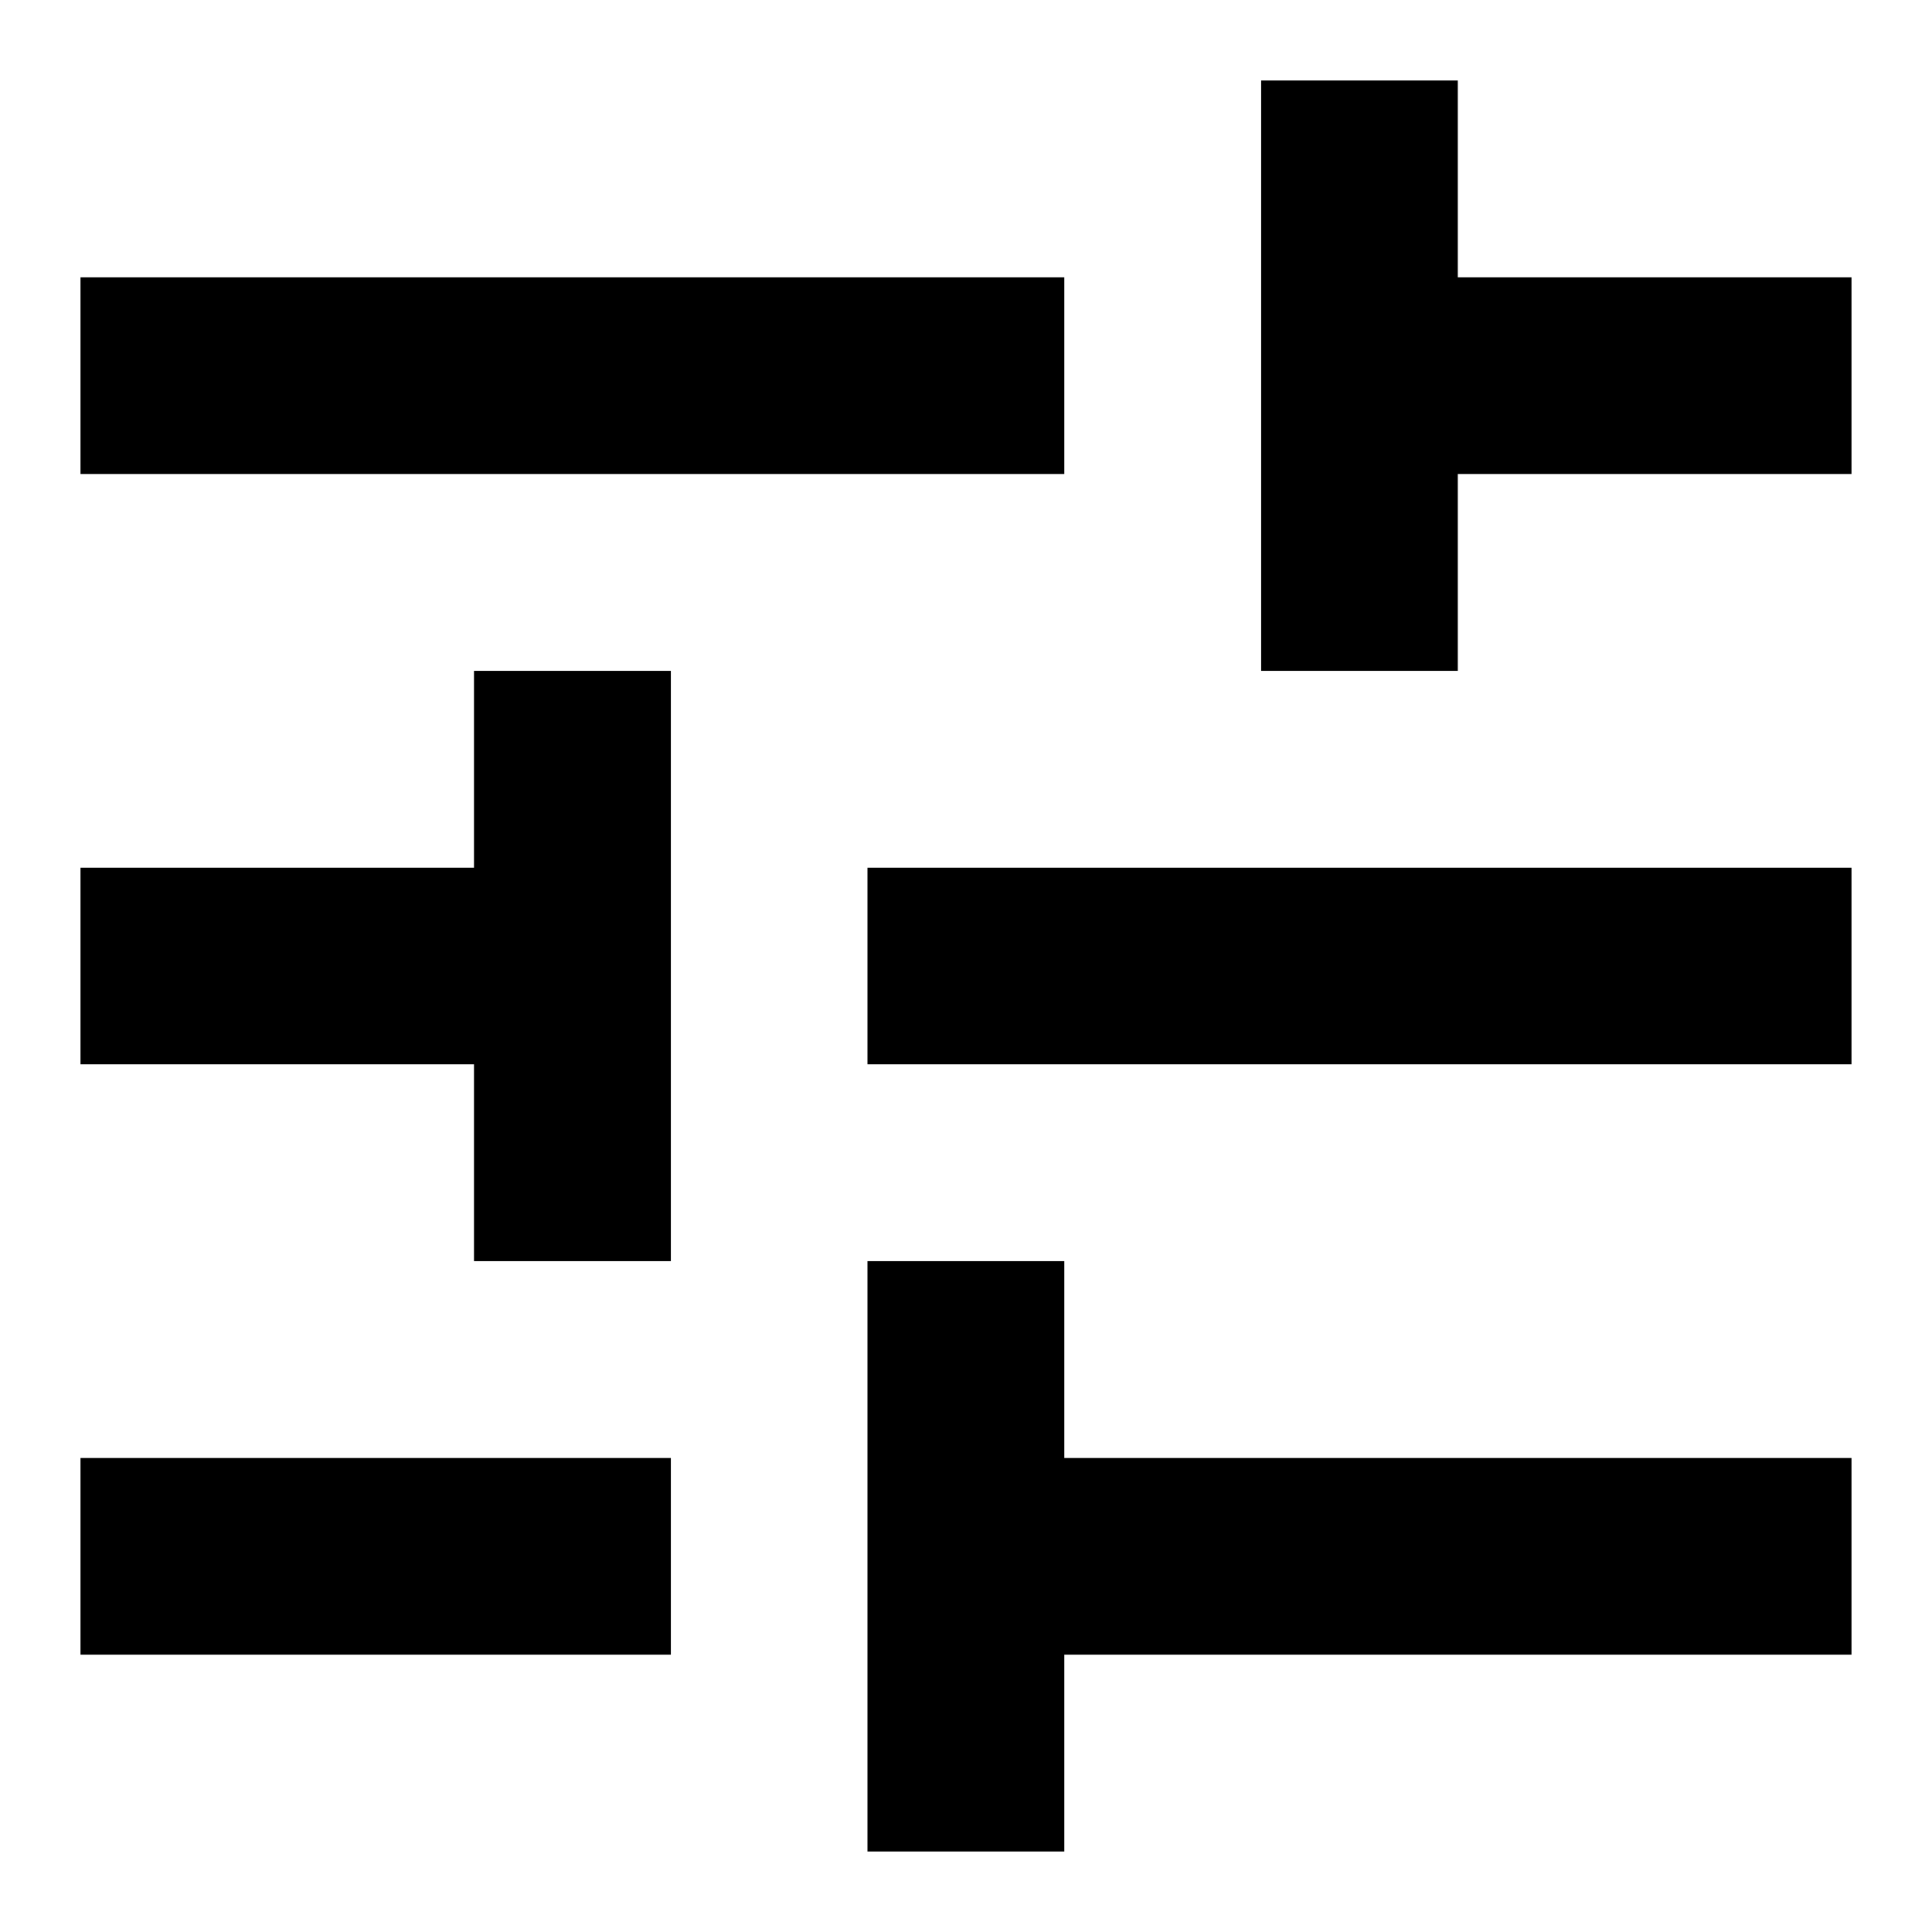
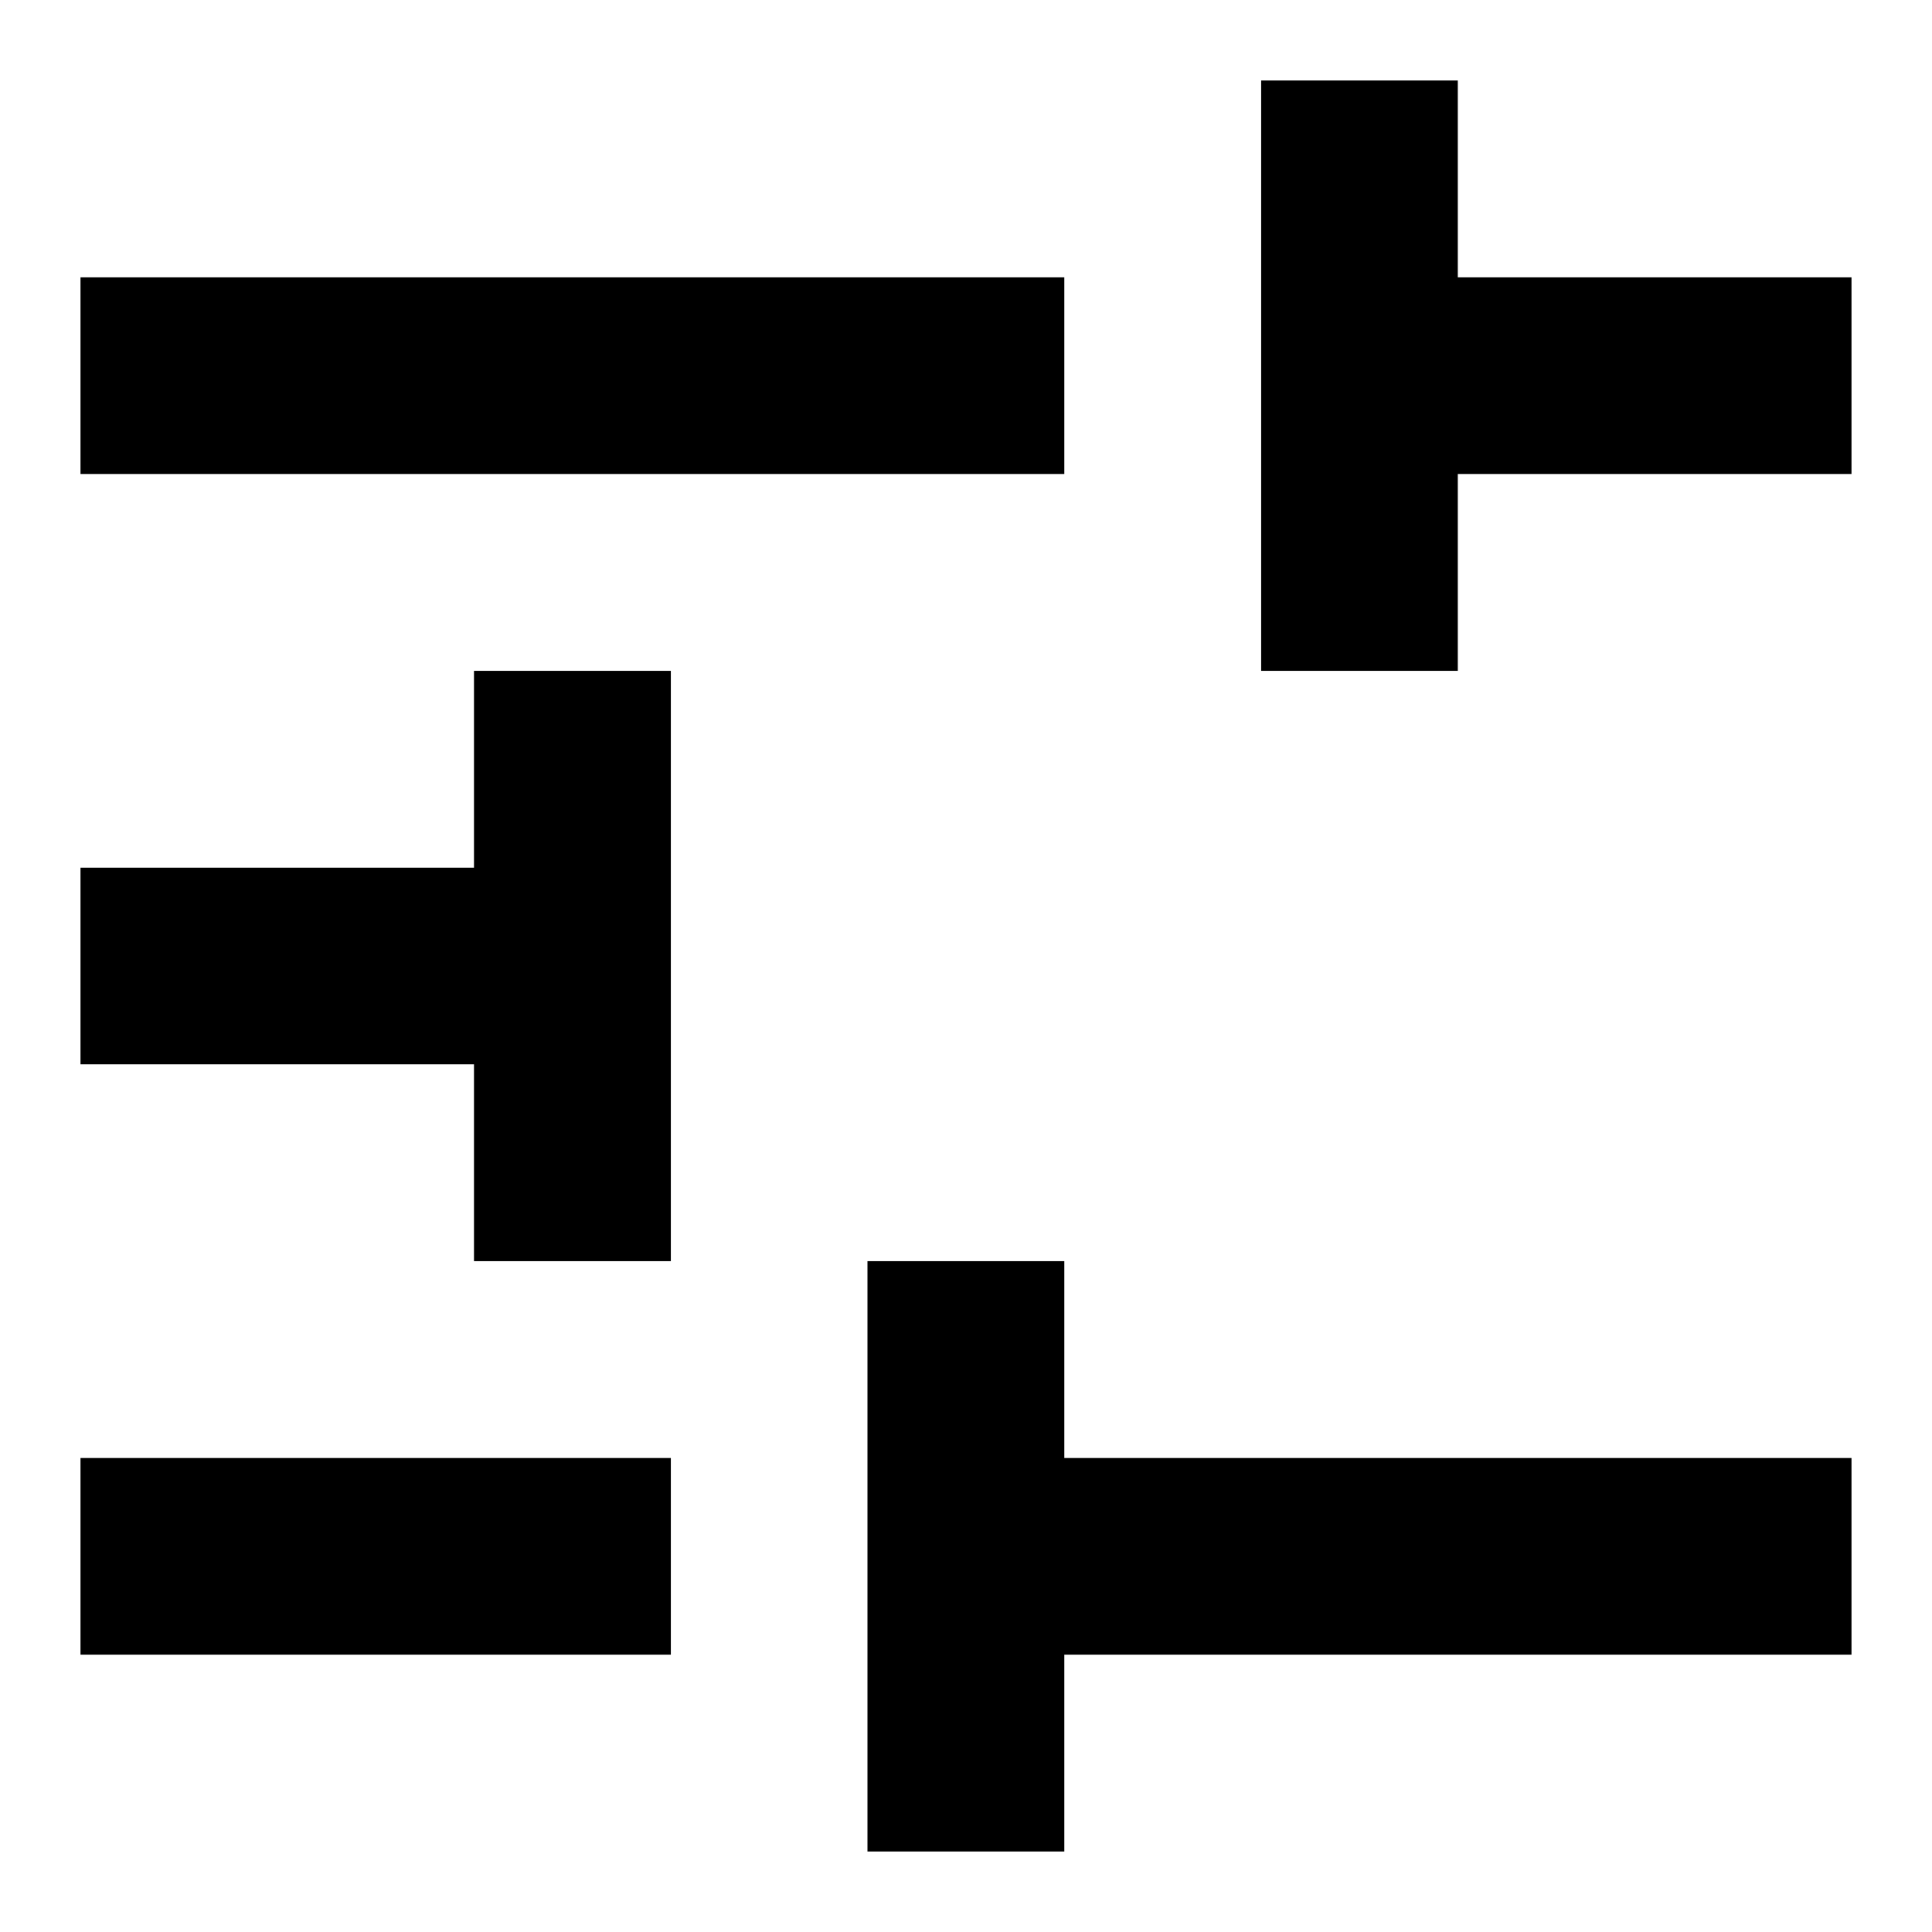
<svg xmlns="http://www.w3.org/2000/svg" width="9" height="9" viewBox="0 0 9 9" fill="none">
-   <path d="M0.375 6.792V7.708H3.125V6.792H0.375ZM0.375 1.292V2.208H4.958V1.292H0.375ZM4.958 8.625V7.708H8.625V6.792H4.958V5.875H4.041V8.625H4.958ZM2.208 3.125V4.042H0.375V4.958H2.208V5.875H3.125V3.125H2.208ZM8.625 4.958V4.042H4.041V4.958H8.625ZM5.875 3.125H6.791V2.208H8.625V1.292H6.791V0.375H5.875V3.125Z" fill="black" />
+   <path d="M0.375 6.792V7.708H3.125V6.792H0.375ZM0.375 1.292V2.208H4.958V1.292H0.375ZM4.958 8.625V7.708H8.625V6.792H4.958V5.875H4.041V8.625H4.958ZM2.208 3.125V4.042H0.375V4.958H2.208V5.875H3.125V3.125H2.208ZM8.625 4.958V4.042H4.041H8.625ZM5.875 3.125H6.791V2.208H8.625V1.292H6.791V0.375H5.875V3.125Z" fill="black" />
</svg>